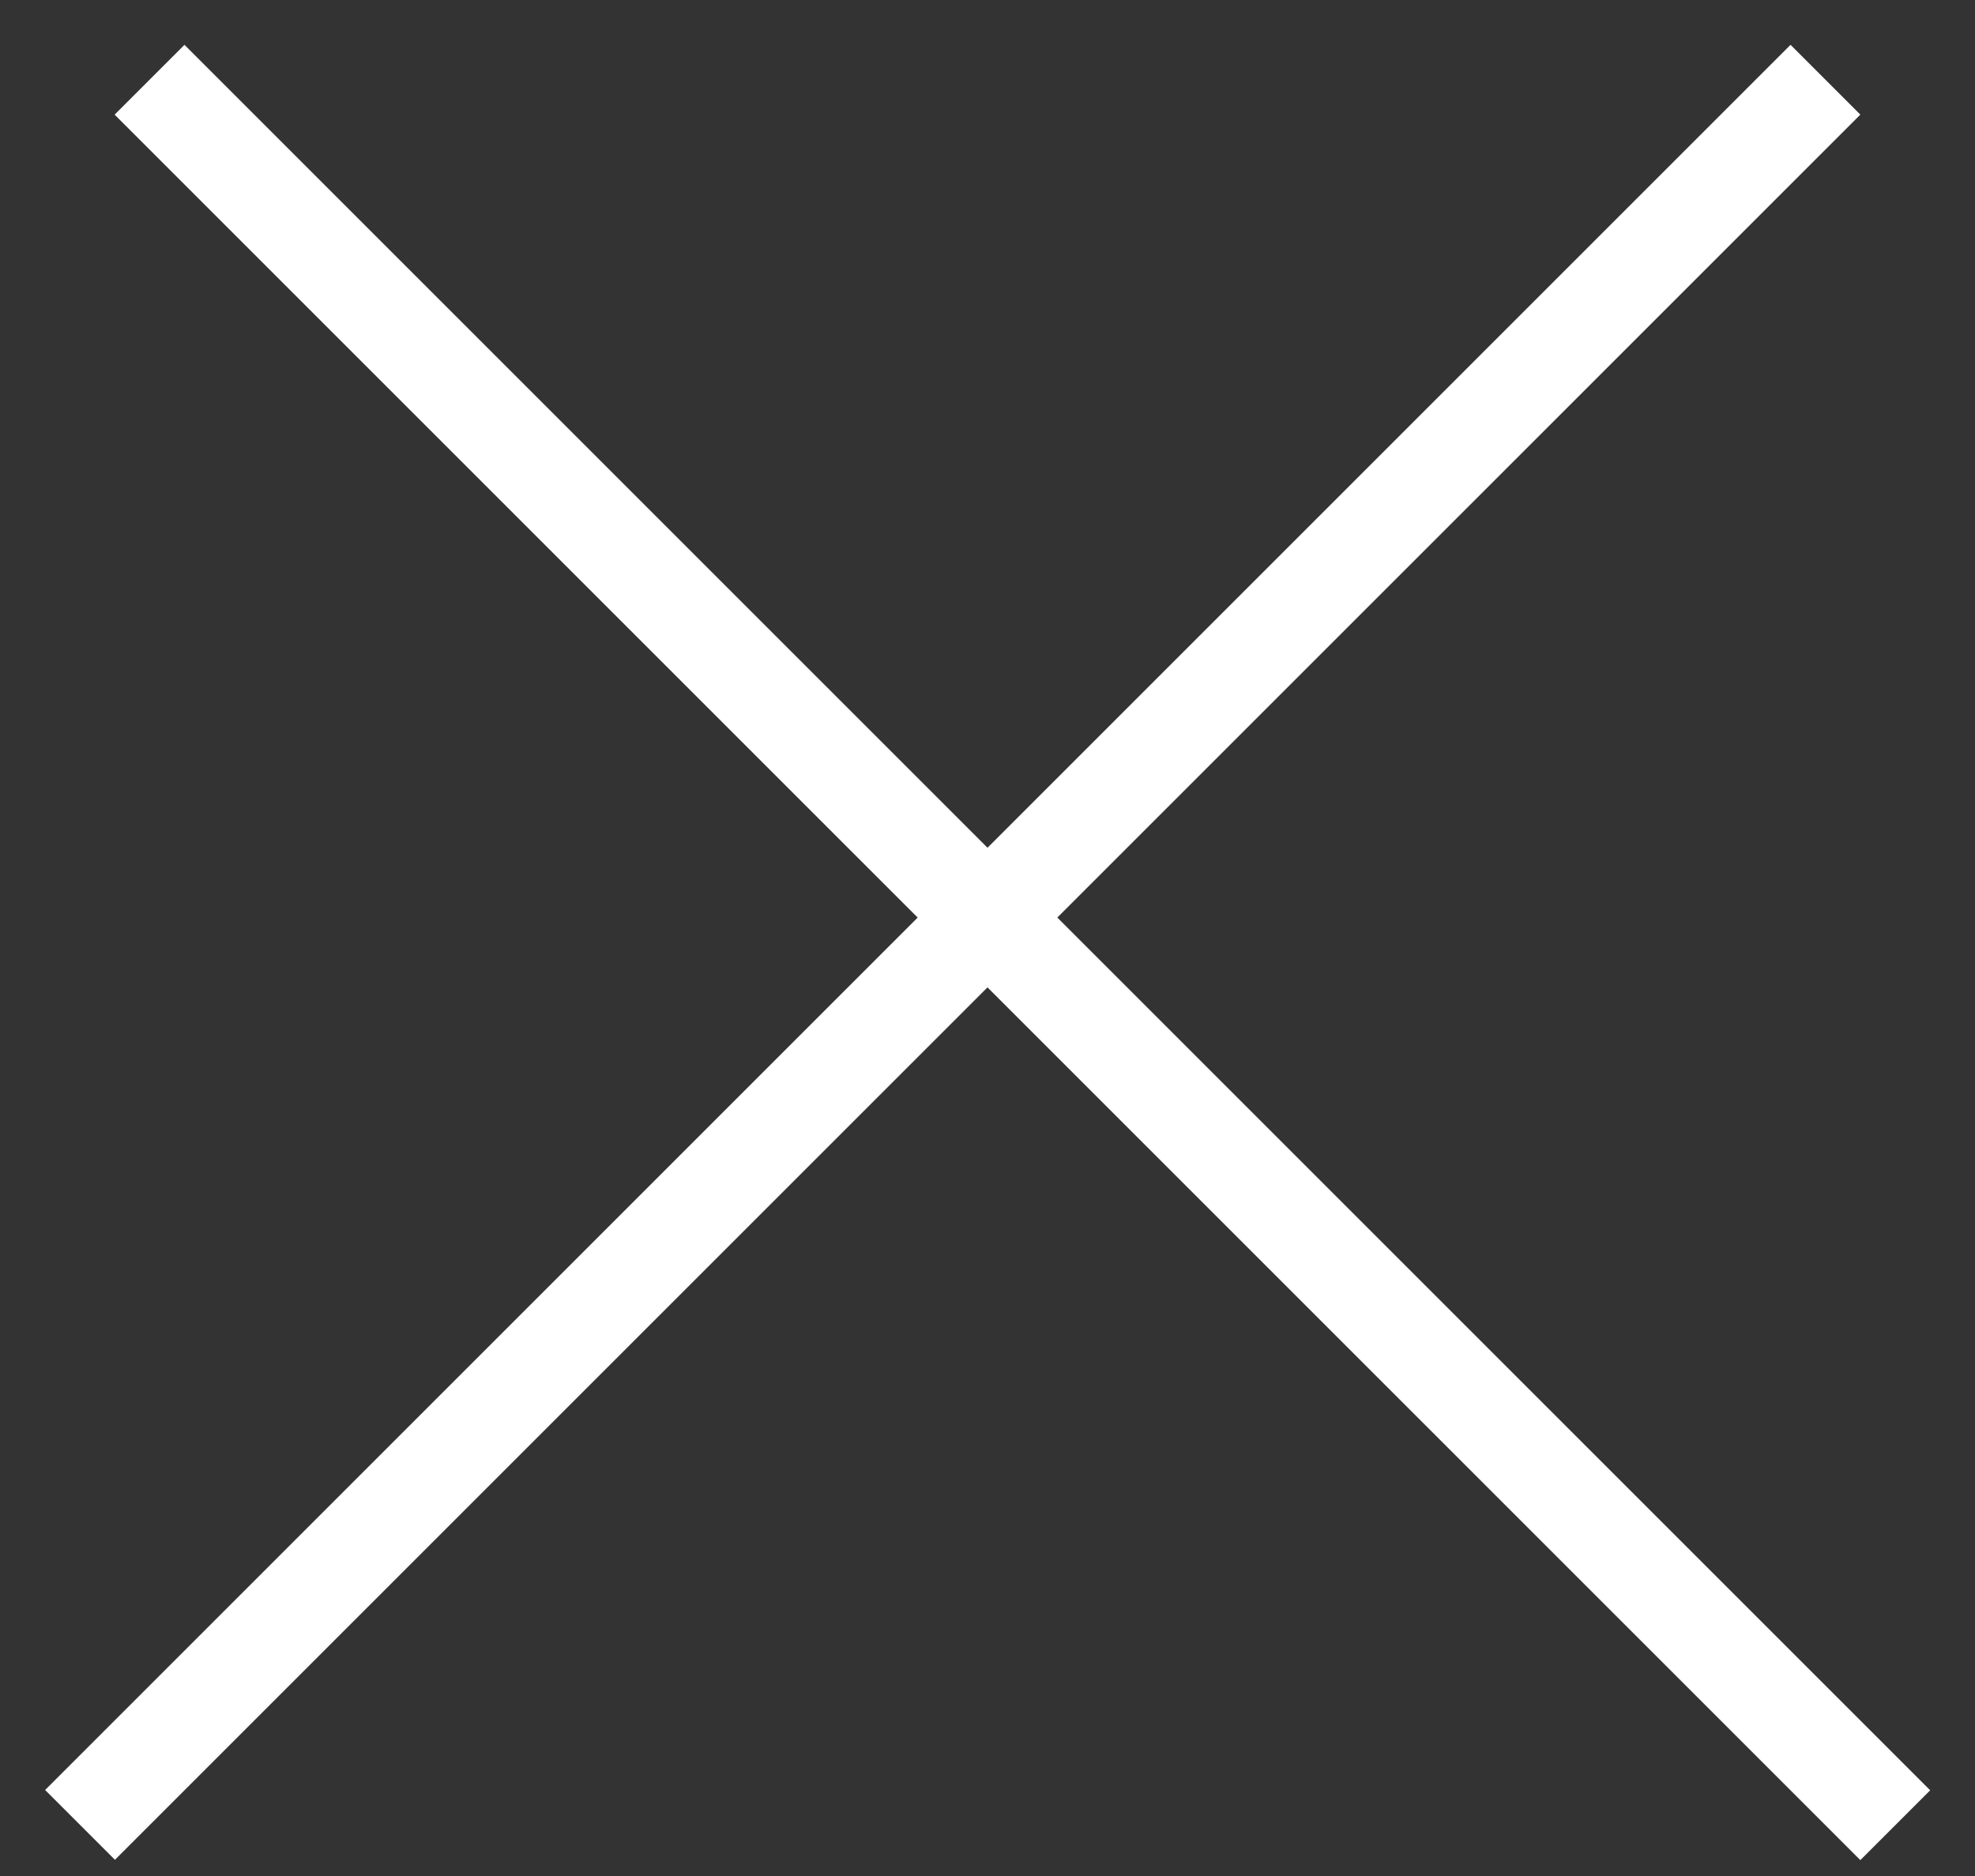
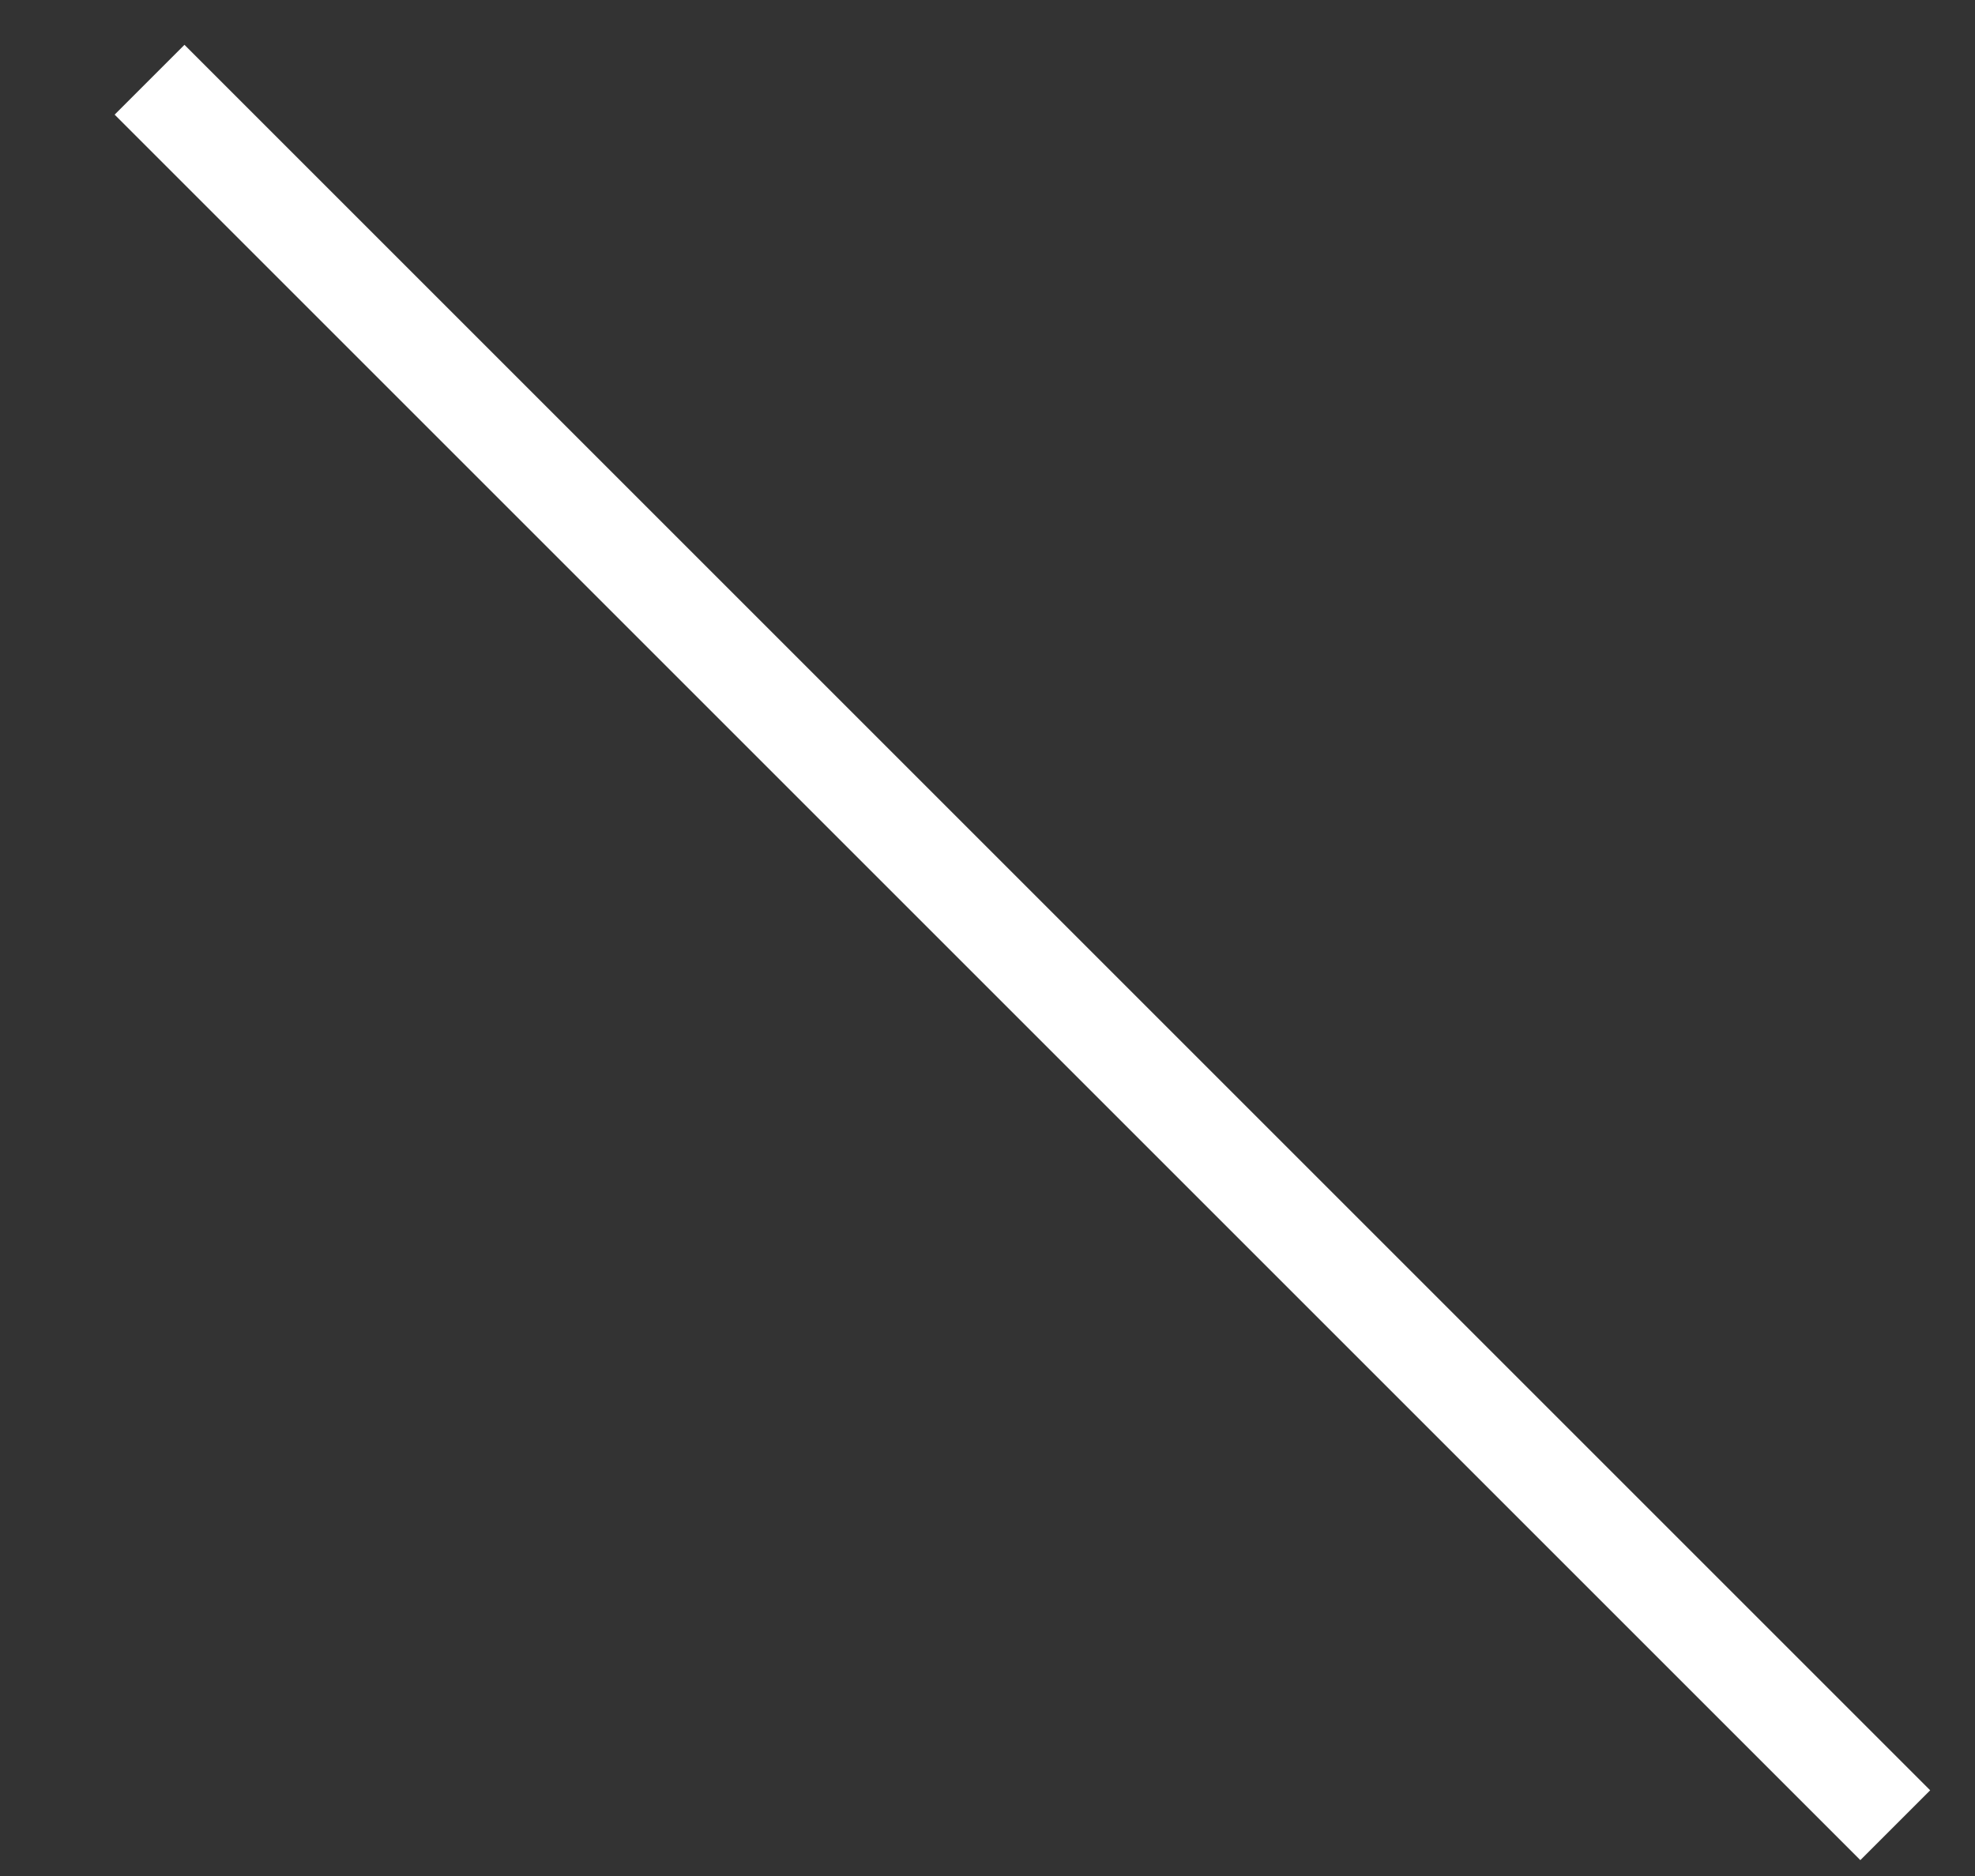
<svg xmlns="http://www.w3.org/2000/svg" width="40" height="38" viewBox="0 0 40 38" fill="none">
  <rect x="0" y="0" width="40" height="38" fill="#333333" stroke="none" />
  <line x1="3.029" y1="1.615" x2="38.385" y2="36.971" stroke="white" stroke-width="2" />
-   <line y1="-1" x2="50" y2="-1" transform="matrix(-0.707 0.707 0.707 0.707 37.678 2.322)" stroke="white" stroke-width="2" />
</svg>